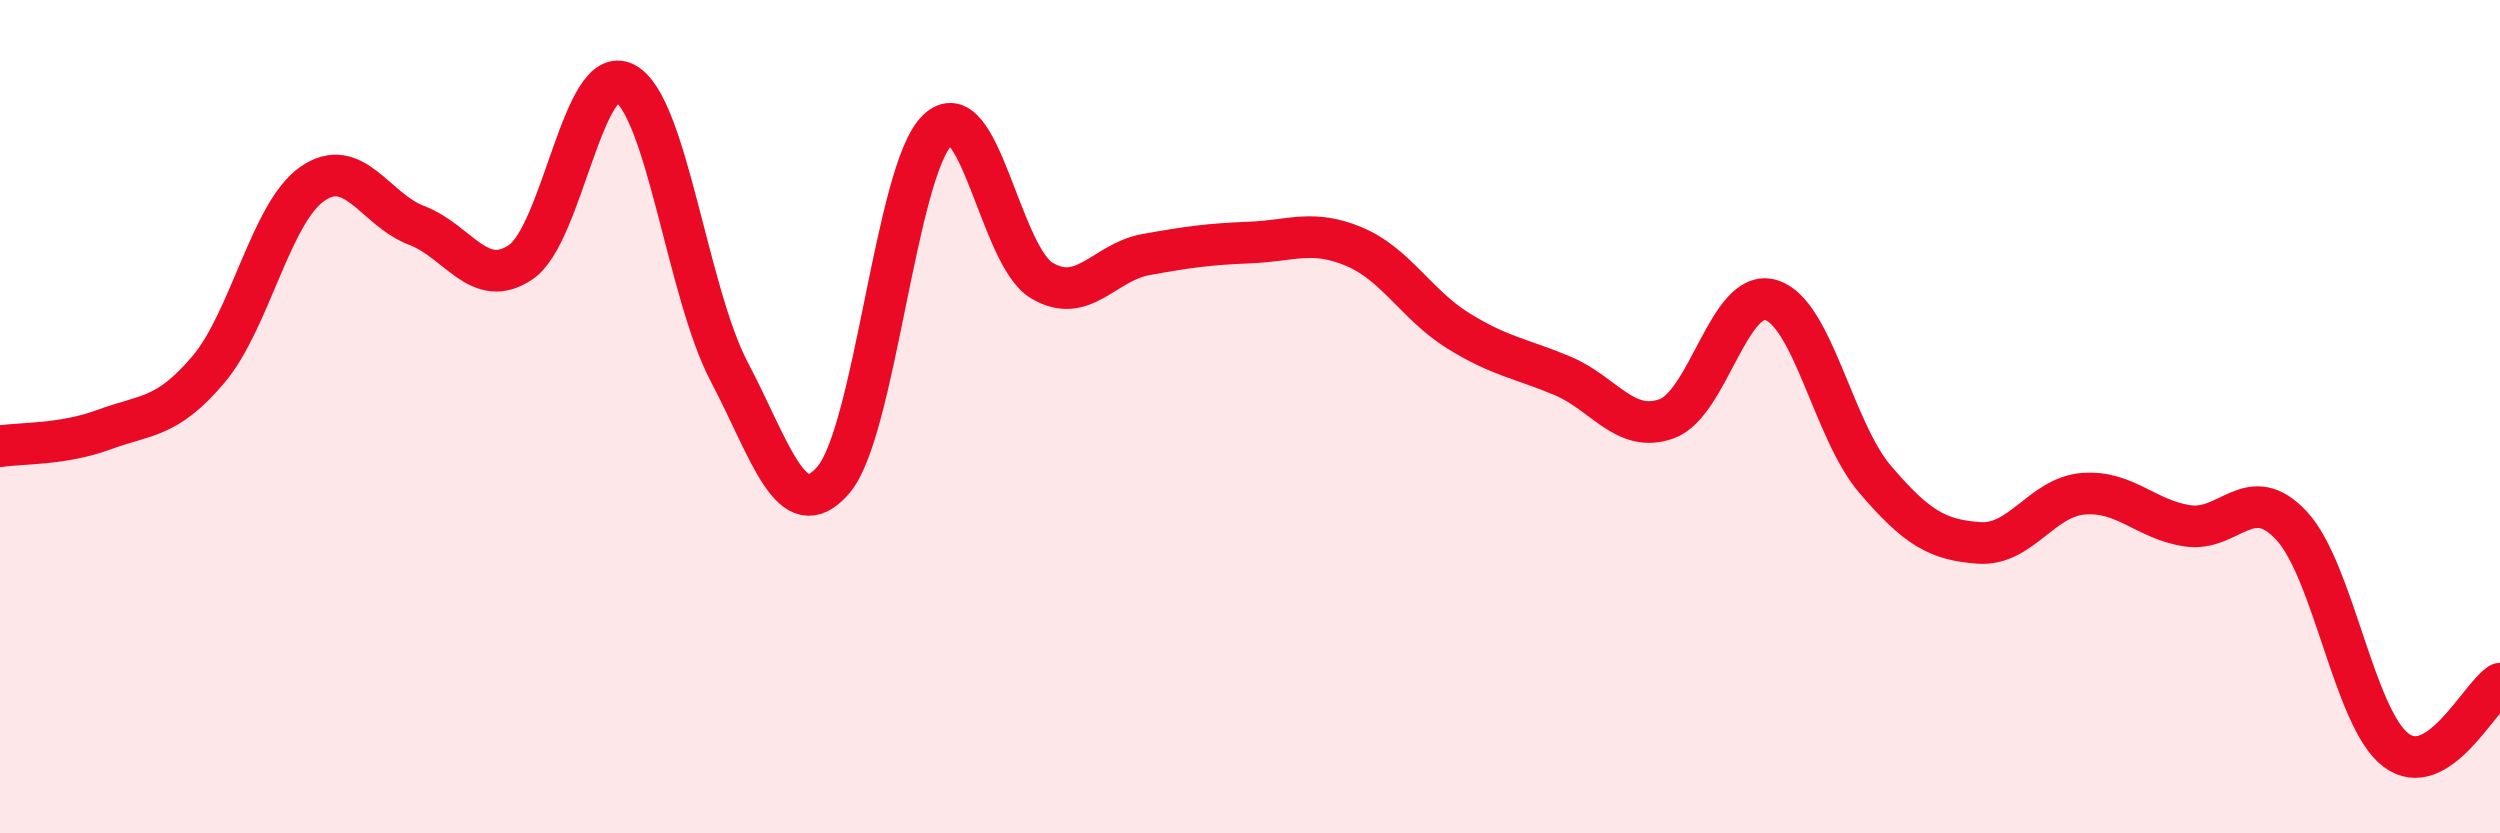
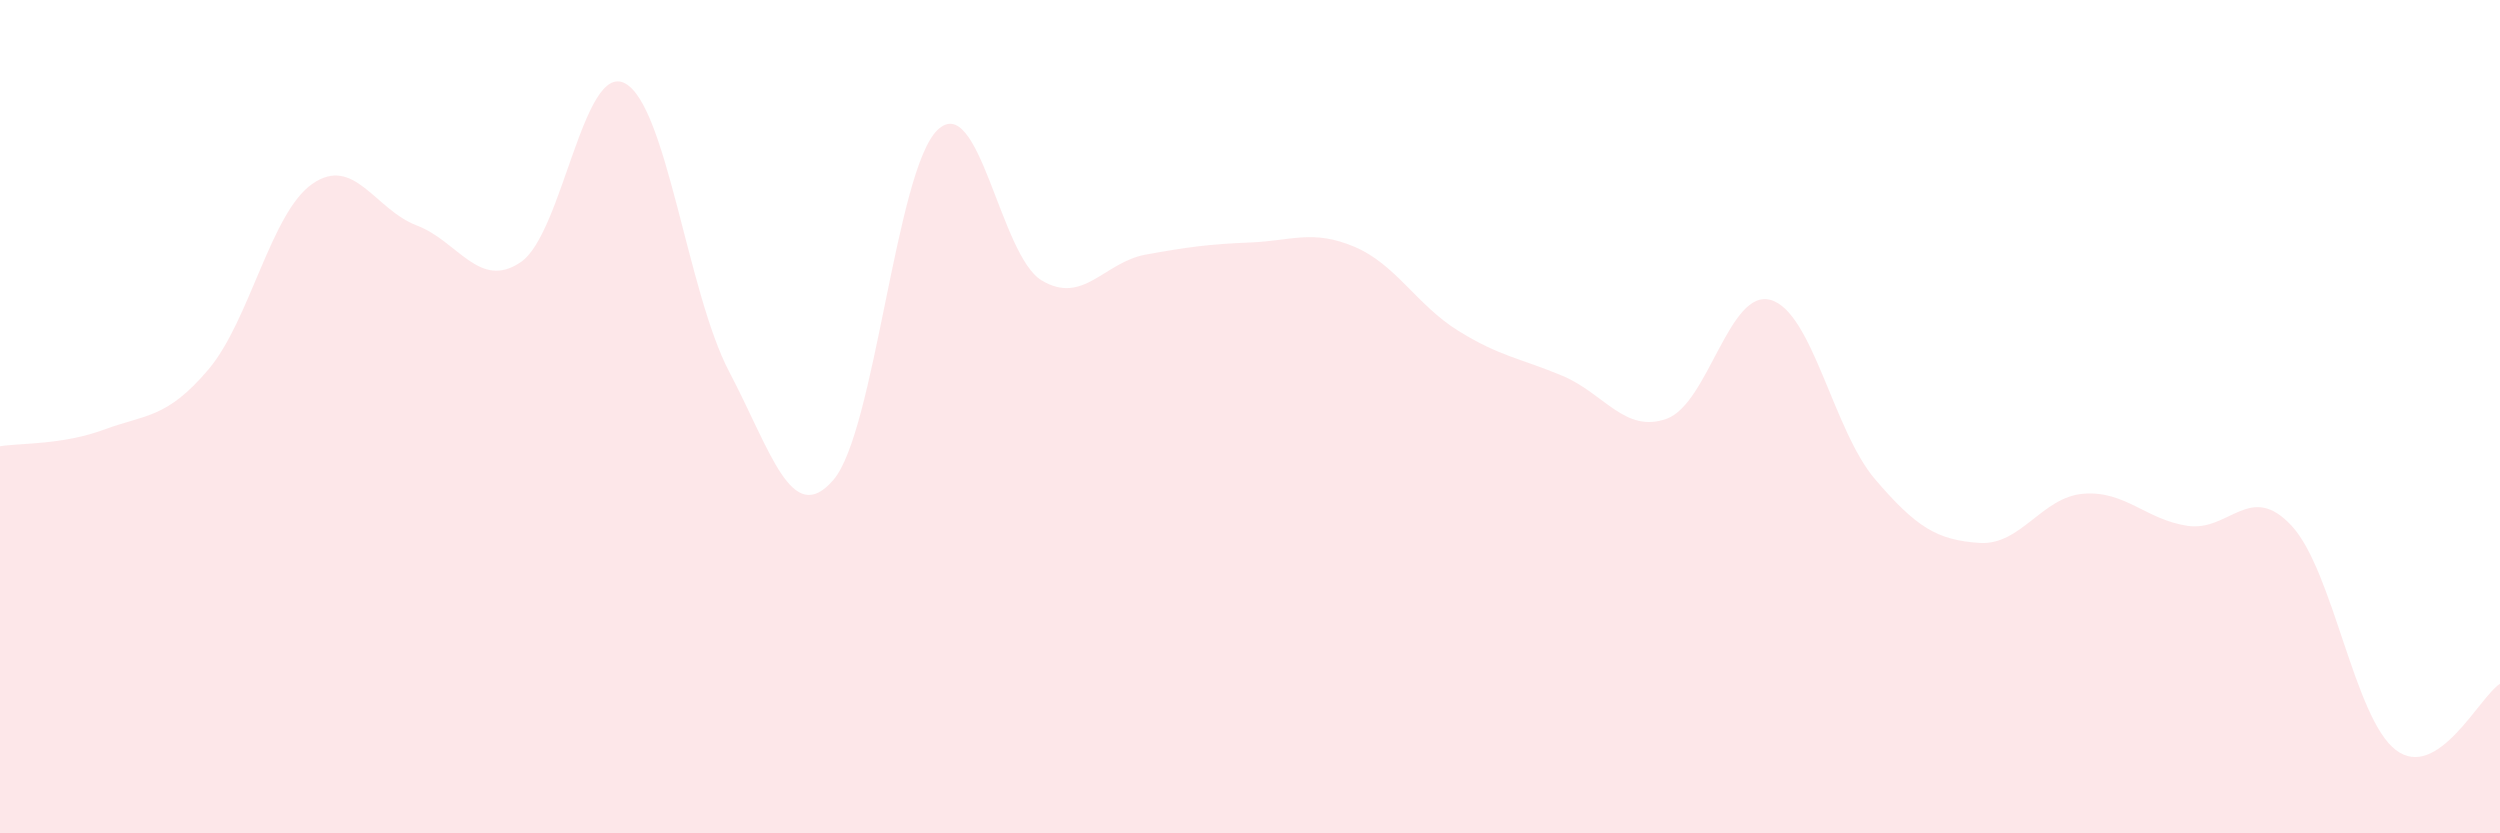
<svg xmlns="http://www.w3.org/2000/svg" width="60" height="20" viewBox="0 0 60 20">
  <path d="M 0,10.71 C 0.5,10.63 1.5,10.68 2.5,10.31 C 3.5,9.94 4,10.05 5,8.87 C 6,7.69 6.5,5.1 7.5,4.41 C 8.5,3.72 9,5.03 10,5.41 C 11,5.79 11.5,6.97 12.5,6.29 C 13.5,5.61 14,1.47 15,2 C 16,2.53 16.5,7.02 17.5,8.92 C 18.5,10.82 19,12.68 20,11.52 C 21,10.36 21.5,4.08 22.5,3.12 C 23.5,2.16 24,6.13 25,6.73 C 26,7.33 26.5,6.29 27.5,6.11 C 28.5,5.93 29,5.86 30,5.82 C 31,5.78 31.5,5.5 32.5,5.92 C 33.5,6.34 34,7.32 35,7.94 C 36,8.56 36.5,8.6 37.5,9.02 C 38.5,9.44 39,10.41 40,10.05 C 41,9.69 41.5,6.91 42.5,7.2 C 43.5,7.49 44,10.33 45,11.5 C 46,12.67 46.5,12.96 47.5,13.03 C 48.5,13.1 49,11.93 50,11.85 C 51,11.77 51.5,12.47 52.5,12.62 C 53.5,12.77 54,11.54 55,12.62 C 56,13.7 56.5,17.24 57.5,18 C 58.5,18.76 59.5,16.73 60,16.41L60 20L0 20Z" fill="#EB0A25" opacity="0.1" stroke-linecap="round" stroke-linejoin="round" />
-   <path d="M 0,10.71 C 0.5,10.63 1.5,10.68 2.5,10.31 C 3.5,9.94 4,10.05 5,8.87 C 6,7.69 6.5,5.1 7.5,4.41 C 8.5,3.72 9,5.03 10,5.41 C 11,5.79 11.5,6.97 12.5,6.29 C 13.5,5.61 14,1.47 15,2 C 16,2.53 16.5,7.02 17.5,8.92 C 18.5,10.82 19,12.68 20,11.52 C 21,10.36 21.5,4.08 22.5,3.12 C 23.5,2.16 24,6.13 25,6.73 C 26,7.33 26.5,6.29 27.5,6.11 C 28.5,5.93 29,5.86 30,5.82 C 31,5.78 31.5,5.5 32.5,5.92 C 33.5,6.34 34,7.32 35,7.94 C 36,8.56 36.5,8.6 37.5,9.02 C 38.5,9.44 39,10.41 40,10.05 C 41,9.69 41.5,6.91 42.5,7.2 C 43.5,7.49 44,10.33 45,11.5 C 46,12.67 46.5,12.96 47.5,13.03 C 48.5,13.1 49,11.93 50,11.85 C 51,11.77 51.5,12.47 52.5,12.62 C 53.5,12.77 54,11.54 55,12.62 C 56,13.7 56.5,17.24 57.5,18 C 58.5,18.76 59.5,16.73 60,16.41" stroke="#EB0A25" stroke-width="1" fill="none" stroke-linecap="round" stroke-linejoin="round" />
</svg>